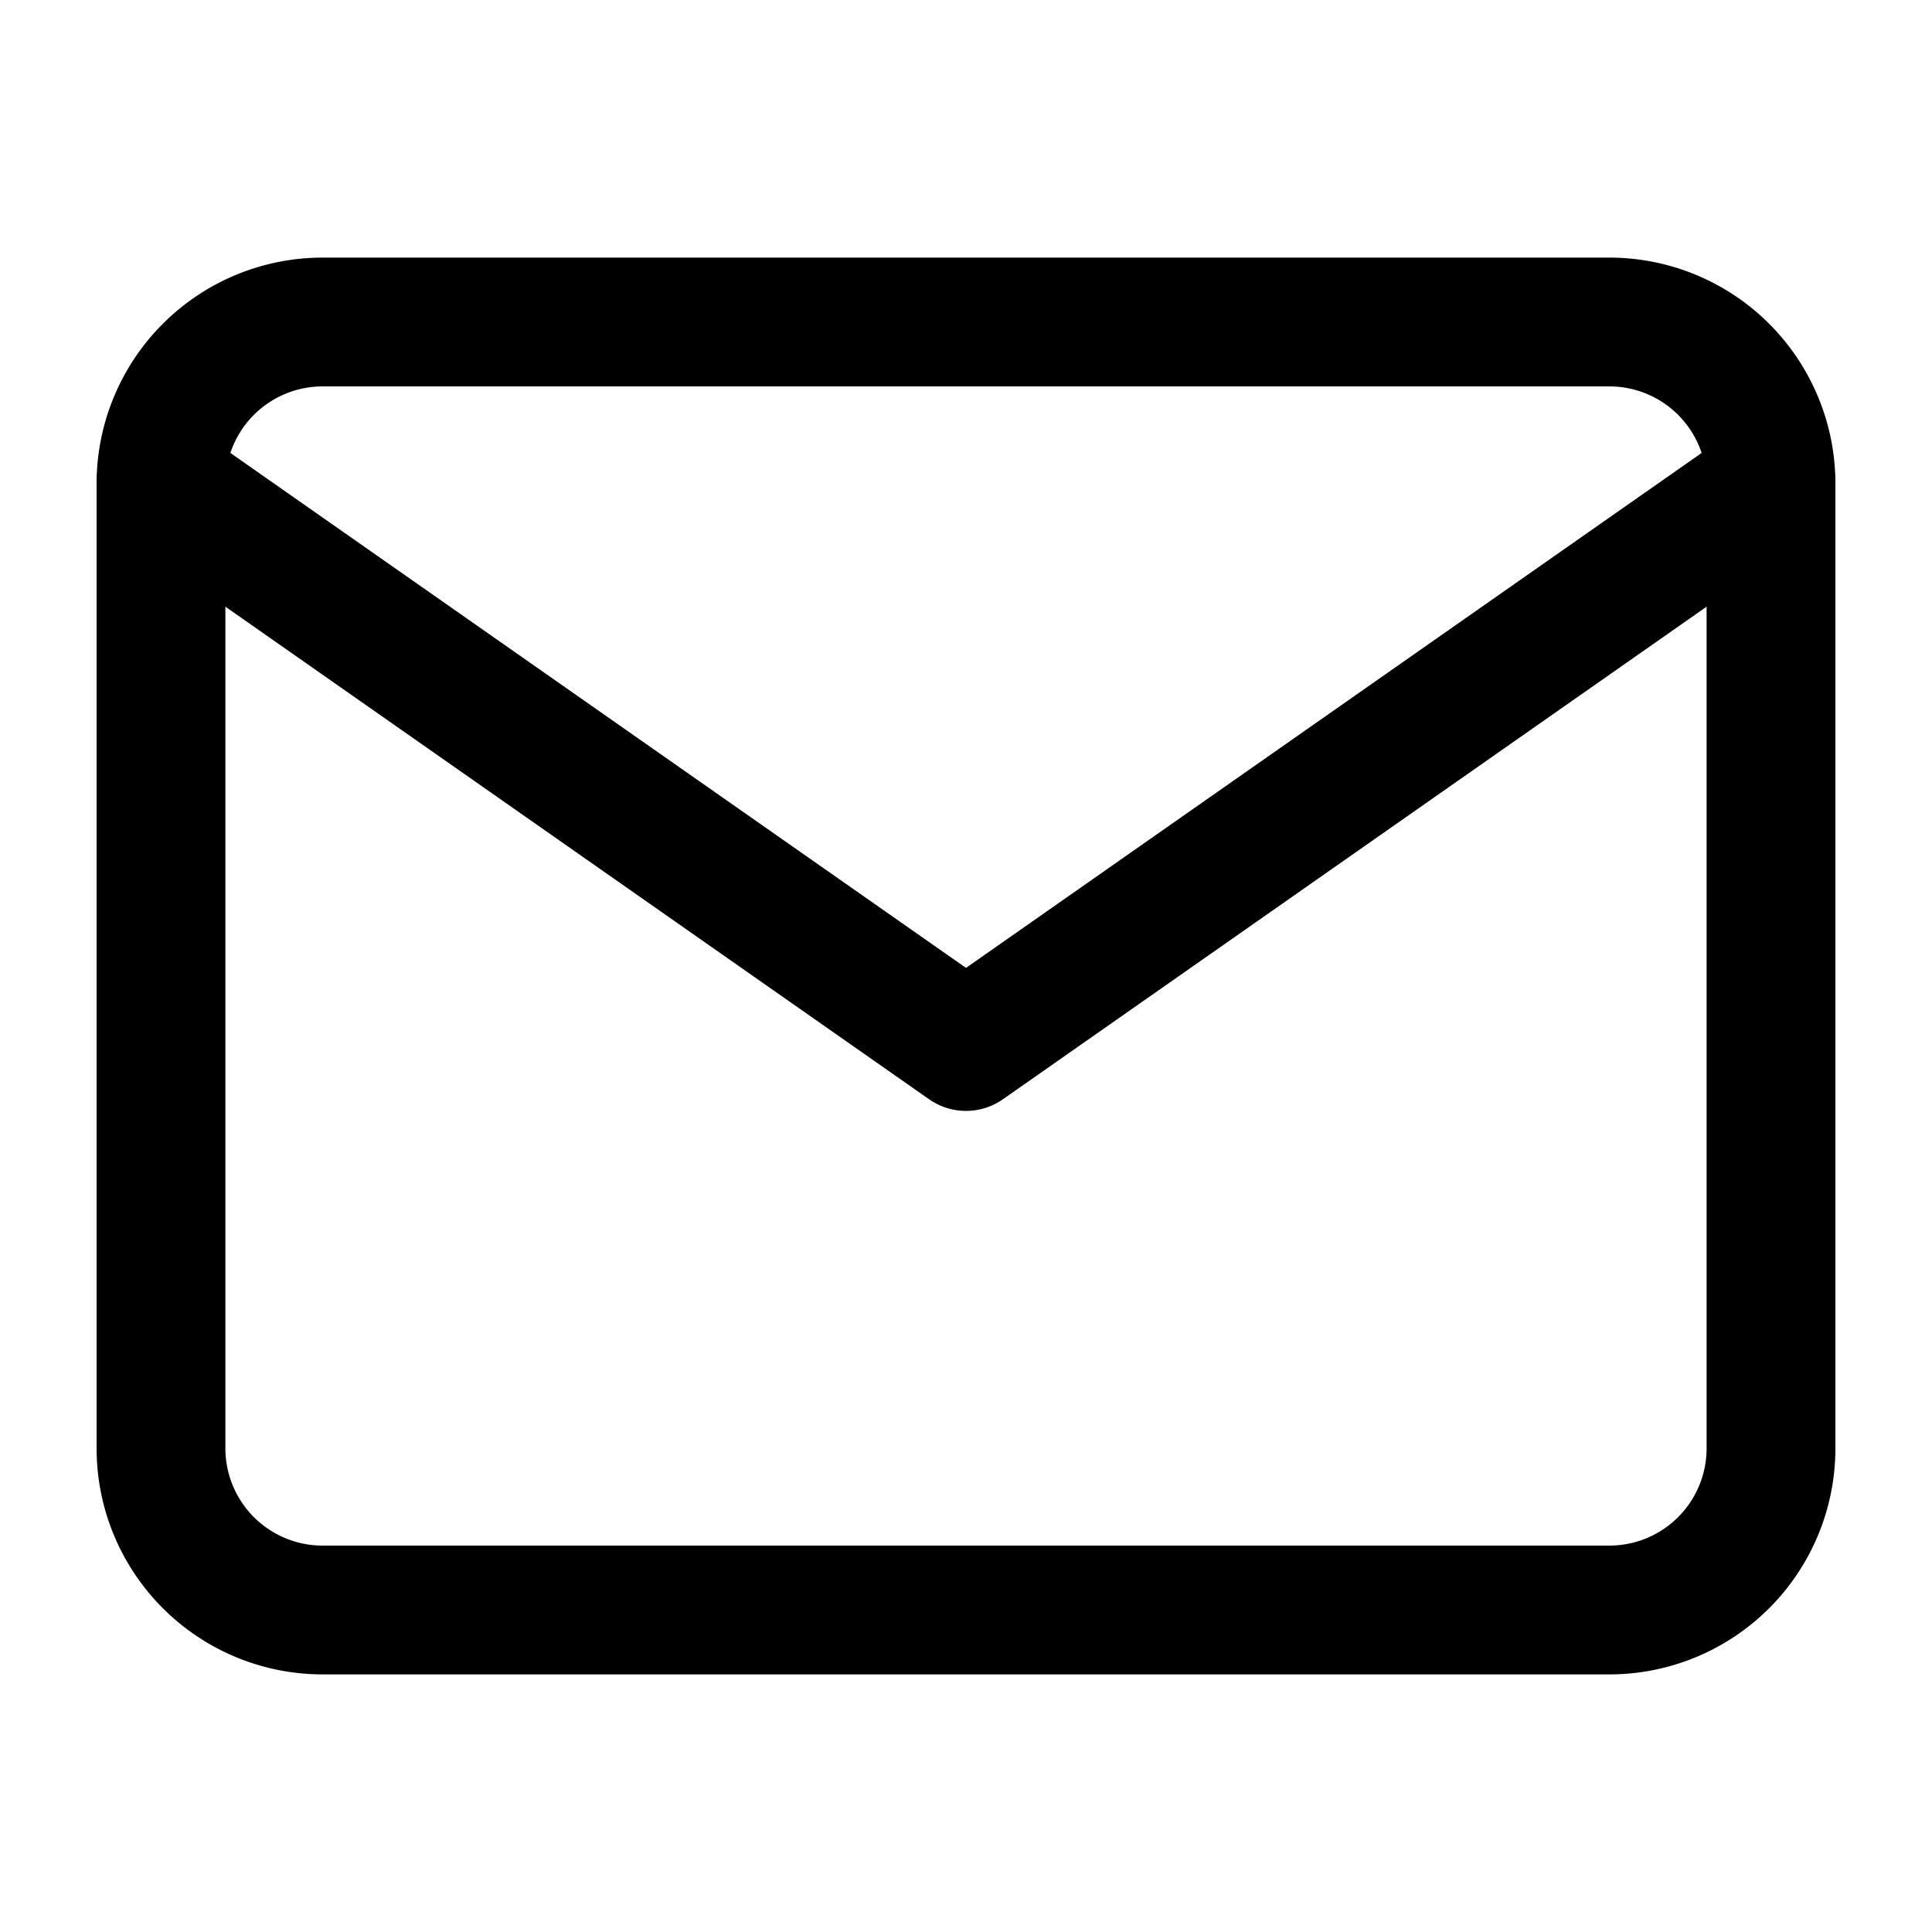
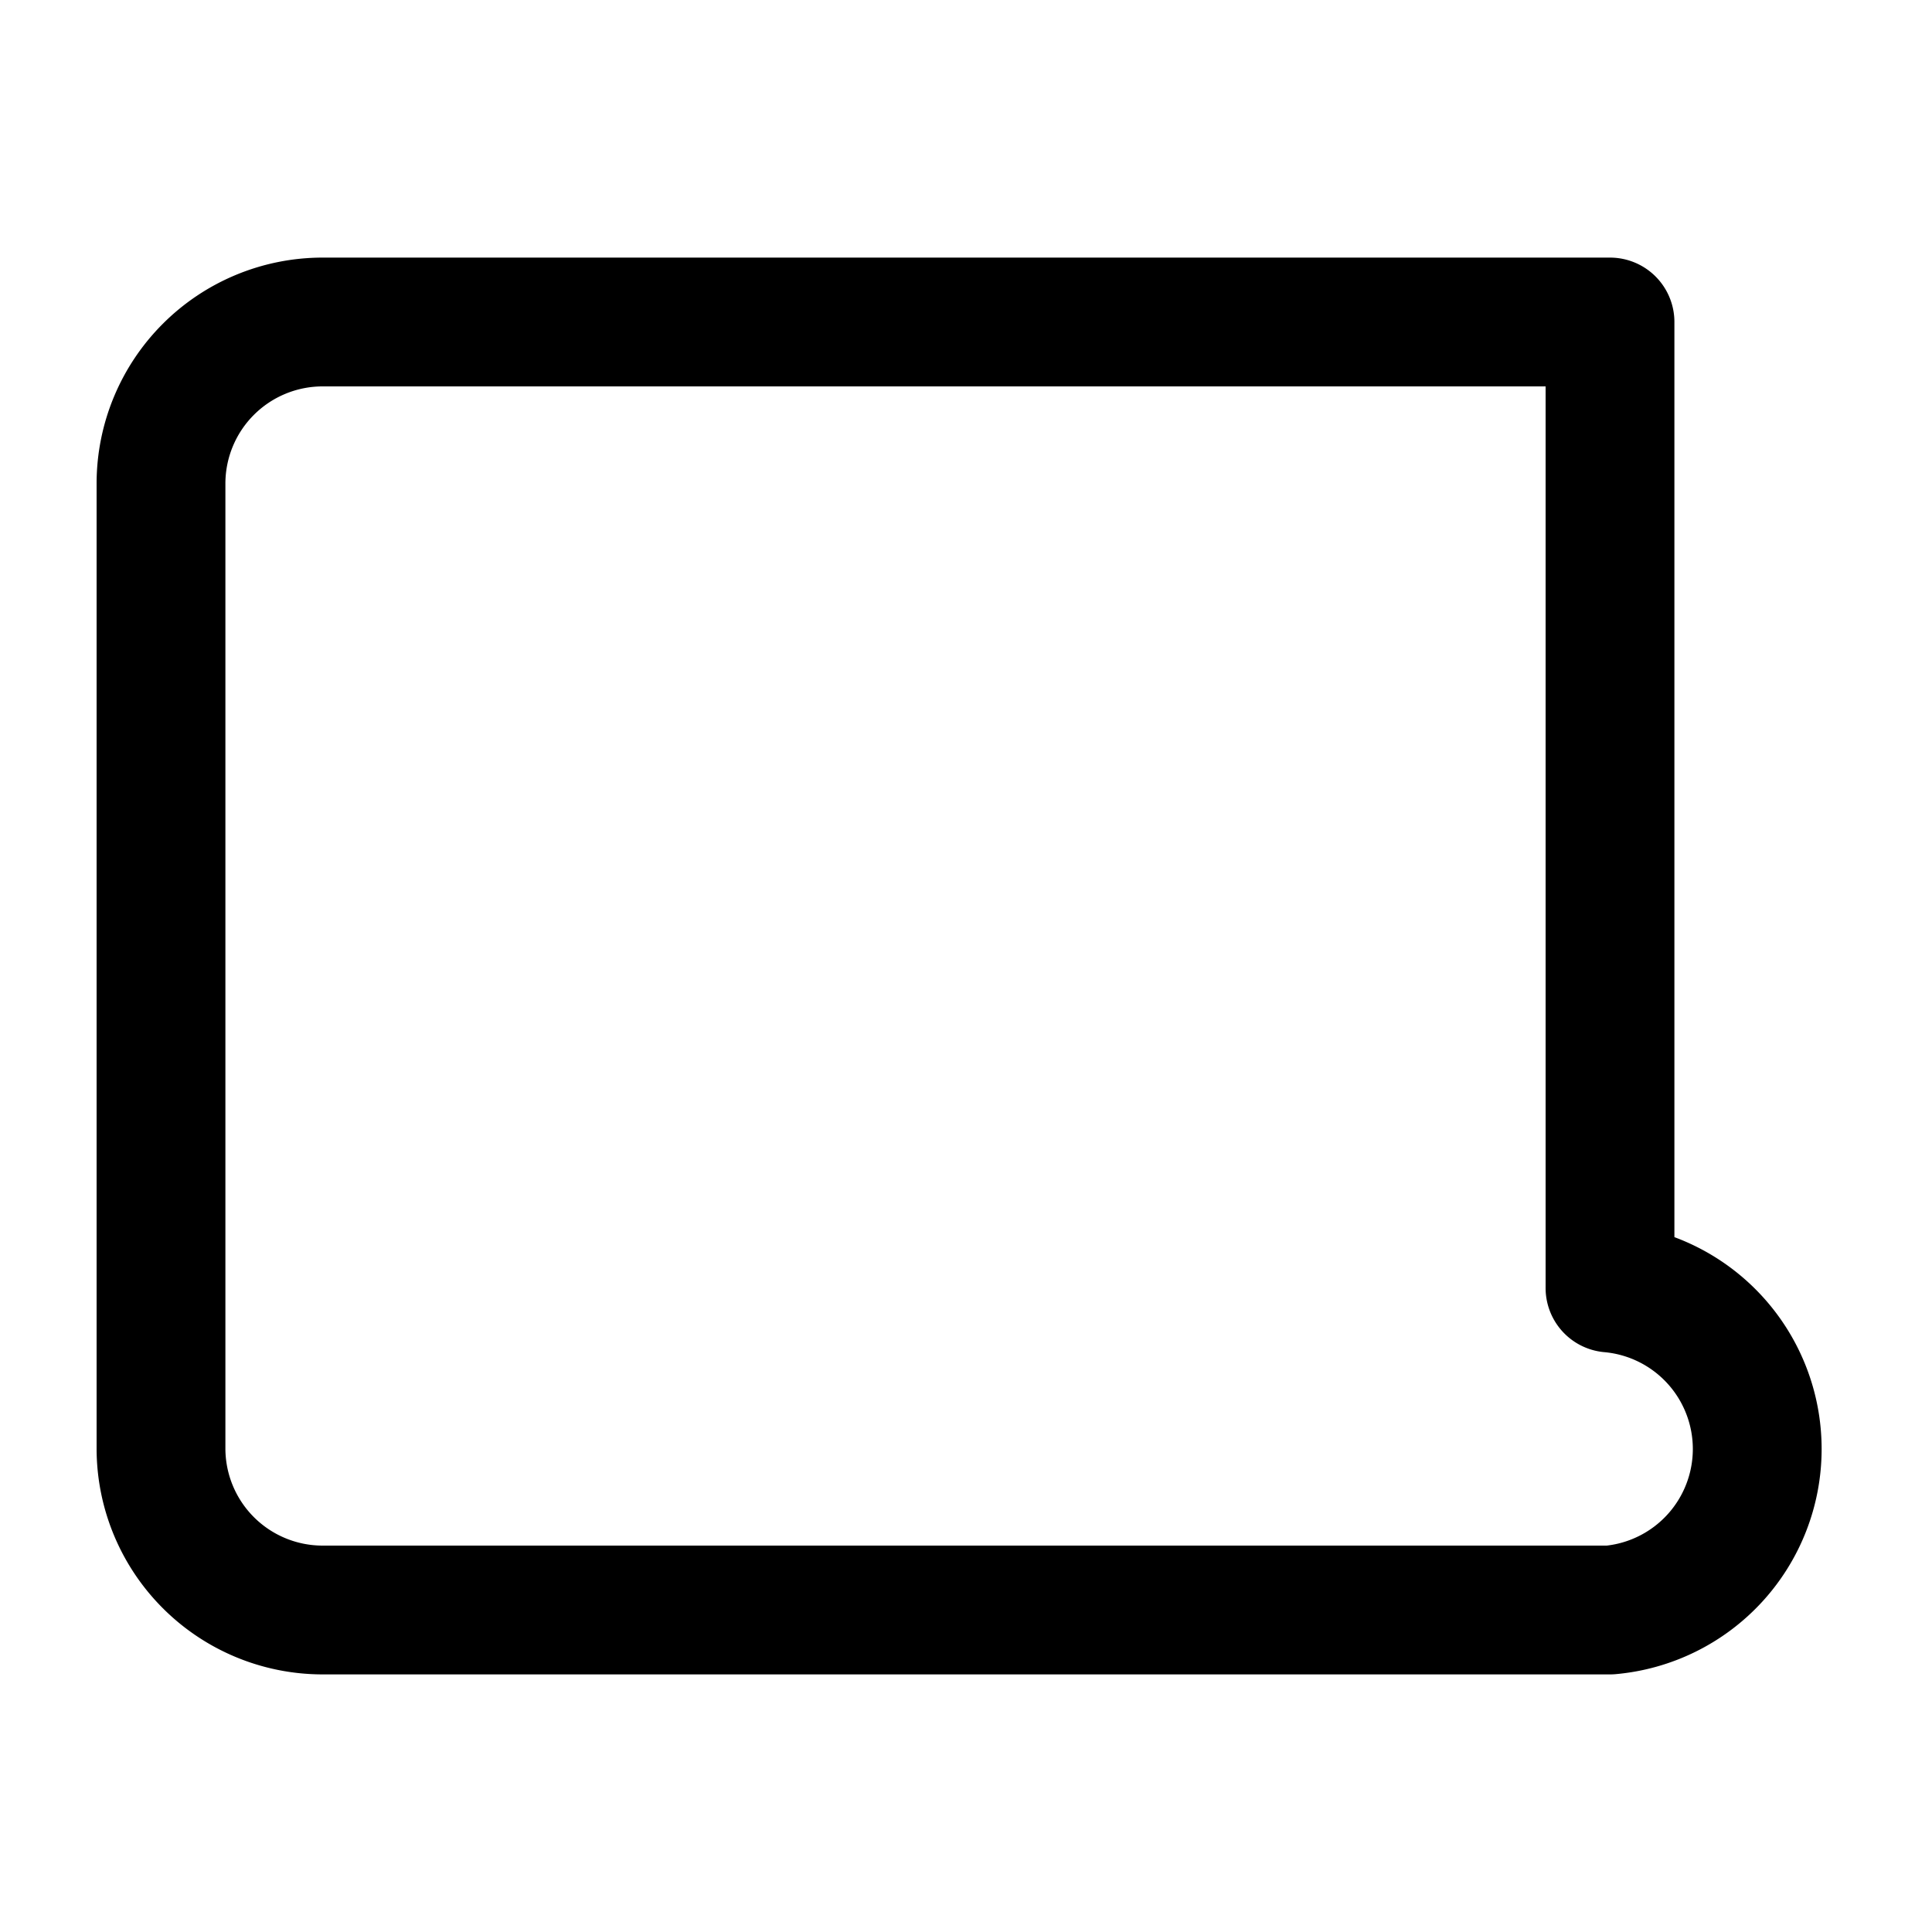
<svg xmlns="http://www.w3.org/2000/svg" width="30" height="30" fill="none" stroke="#000" stroke-width="2" stroke-linejoin="round">
-   <path d="M5 5h20a2.51 2.51 0 0 1 2.5 2.5v15A2.51 2.51 0 0 1 25 25H5a2.51 2.51 0 0 1-2.5-2.5v-15A2.51 2.51 0 0 1 5 5z" />
-   <path d="M27.5 7.5L15 16.25L2.5 7.5" stroke-linecap="round" />
+   <path d="M5 5h20v15A2.51 2.51 0 0 1 25 25H5a2.51 2.51 0 0 1-2.5-2.5v-15A2.51 2.51 0 0 1 5 5z" />
</svg>